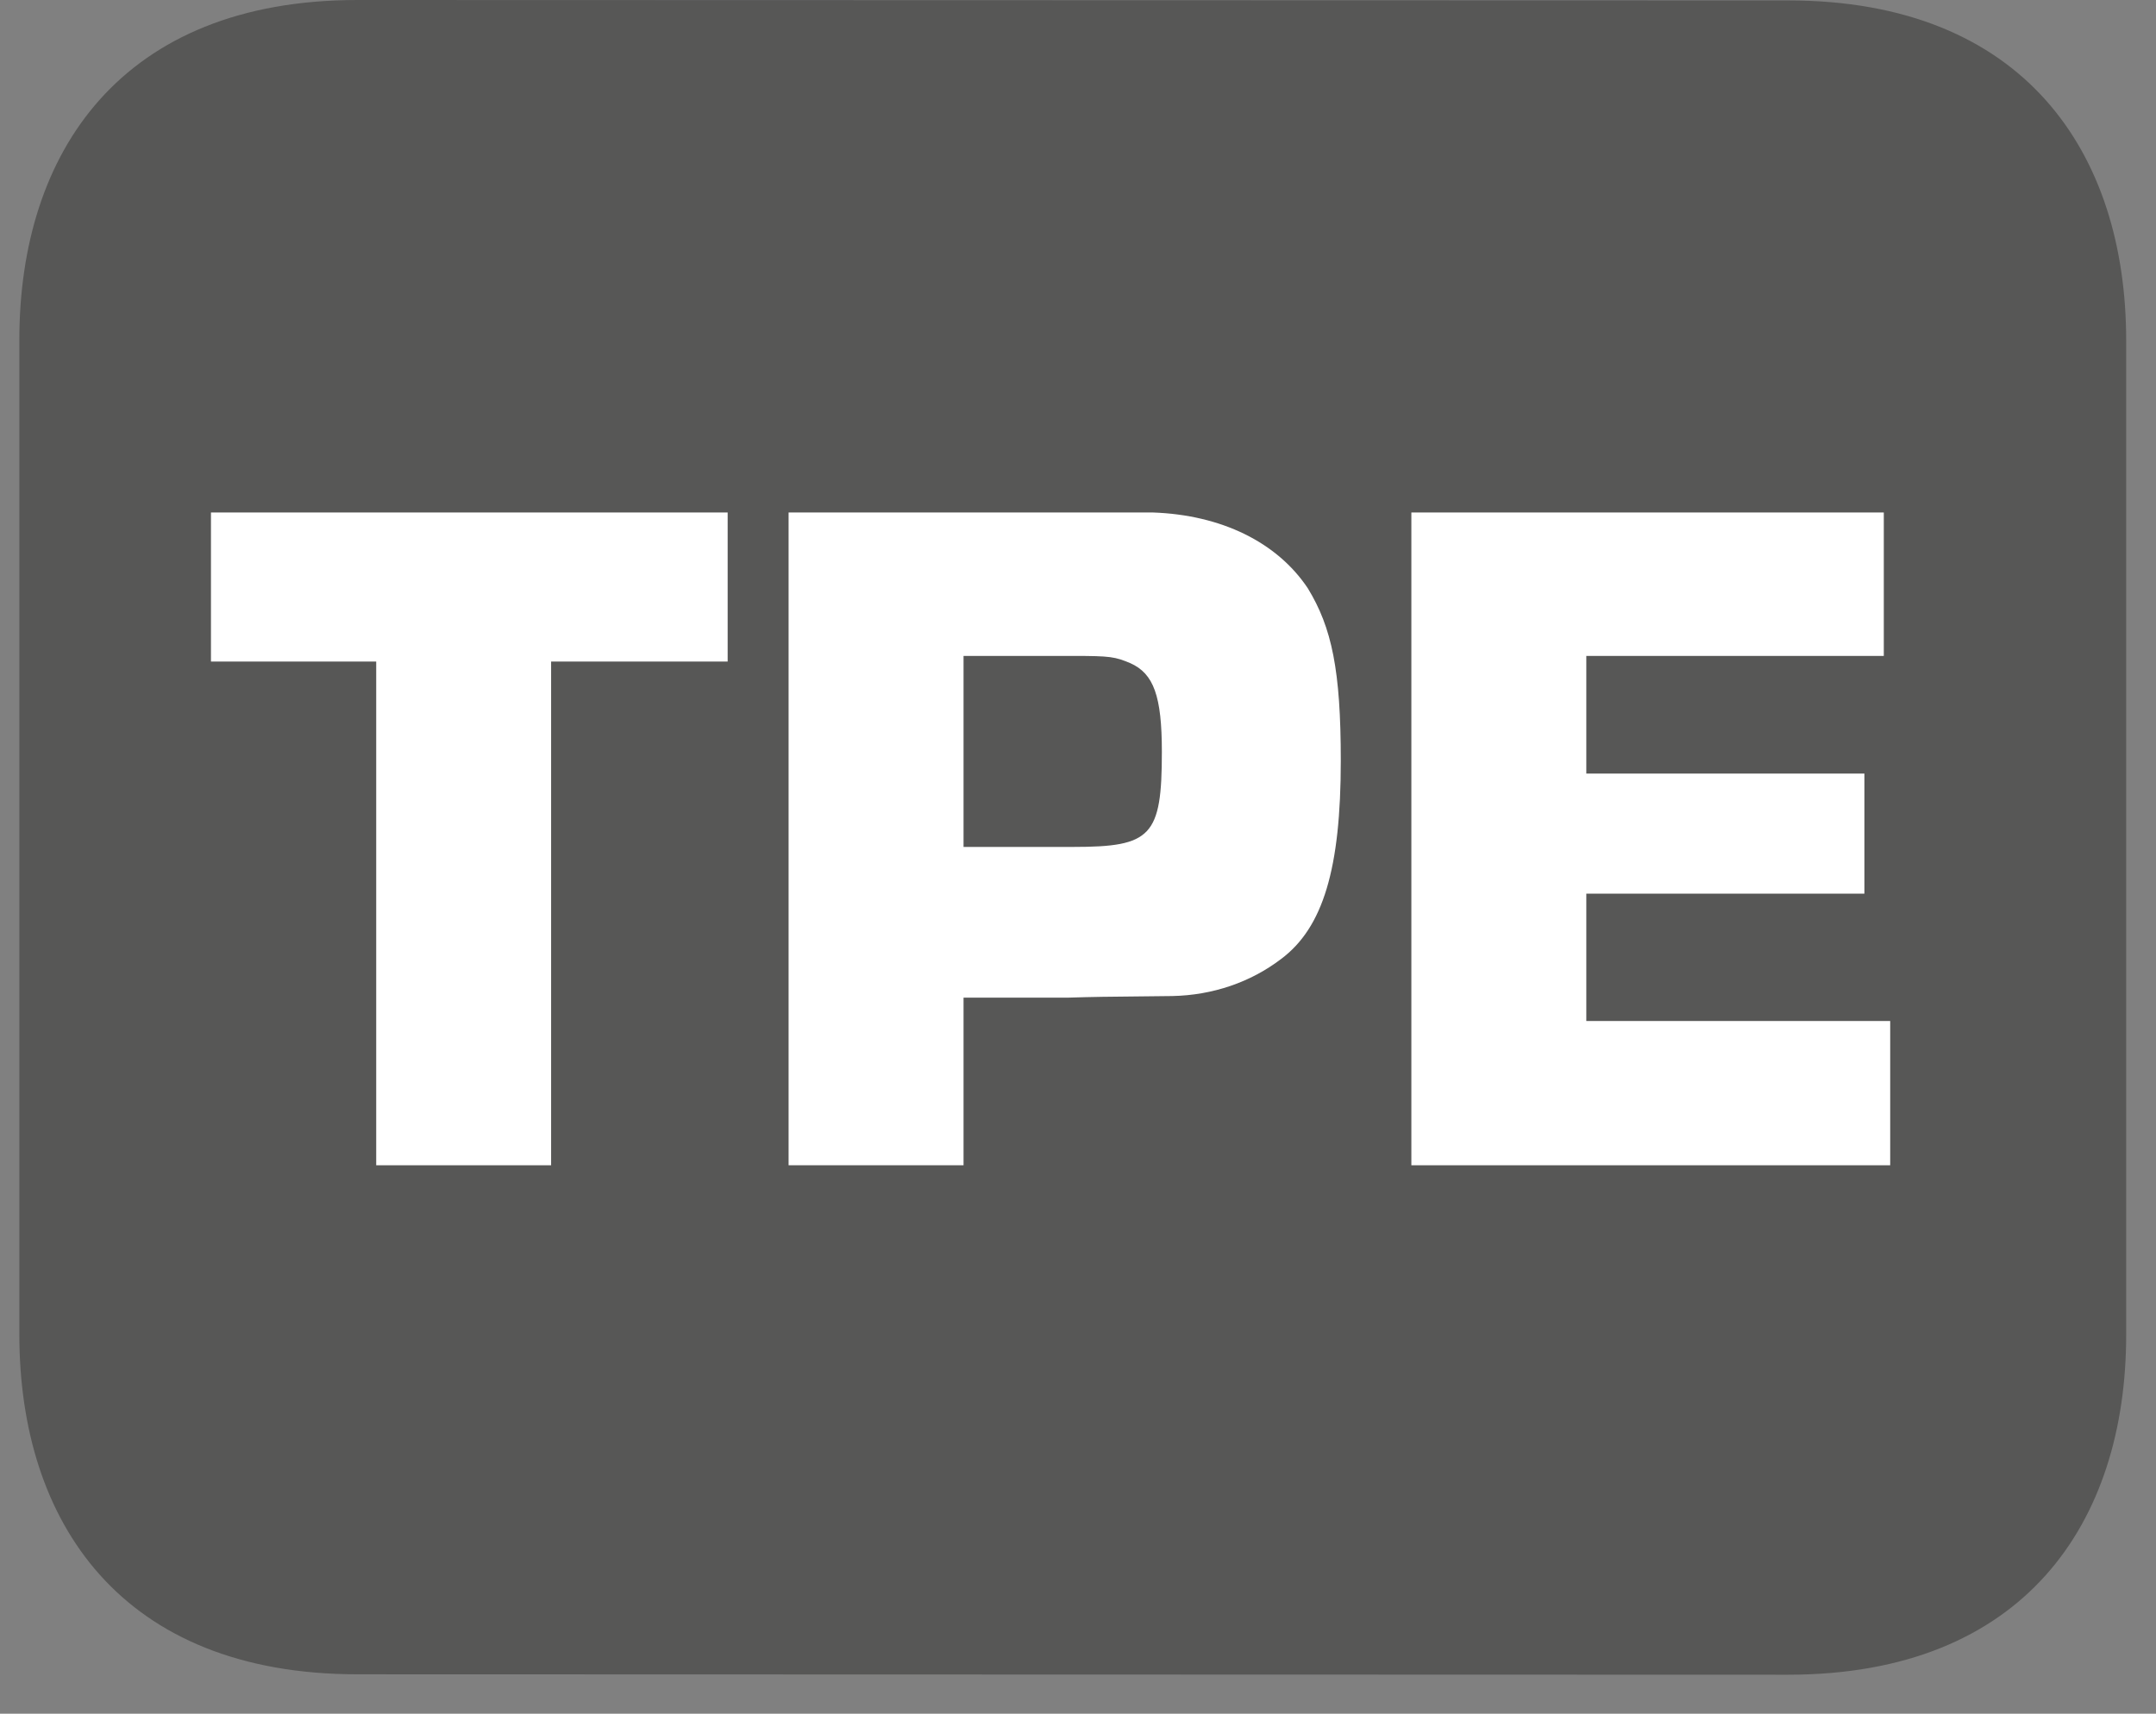
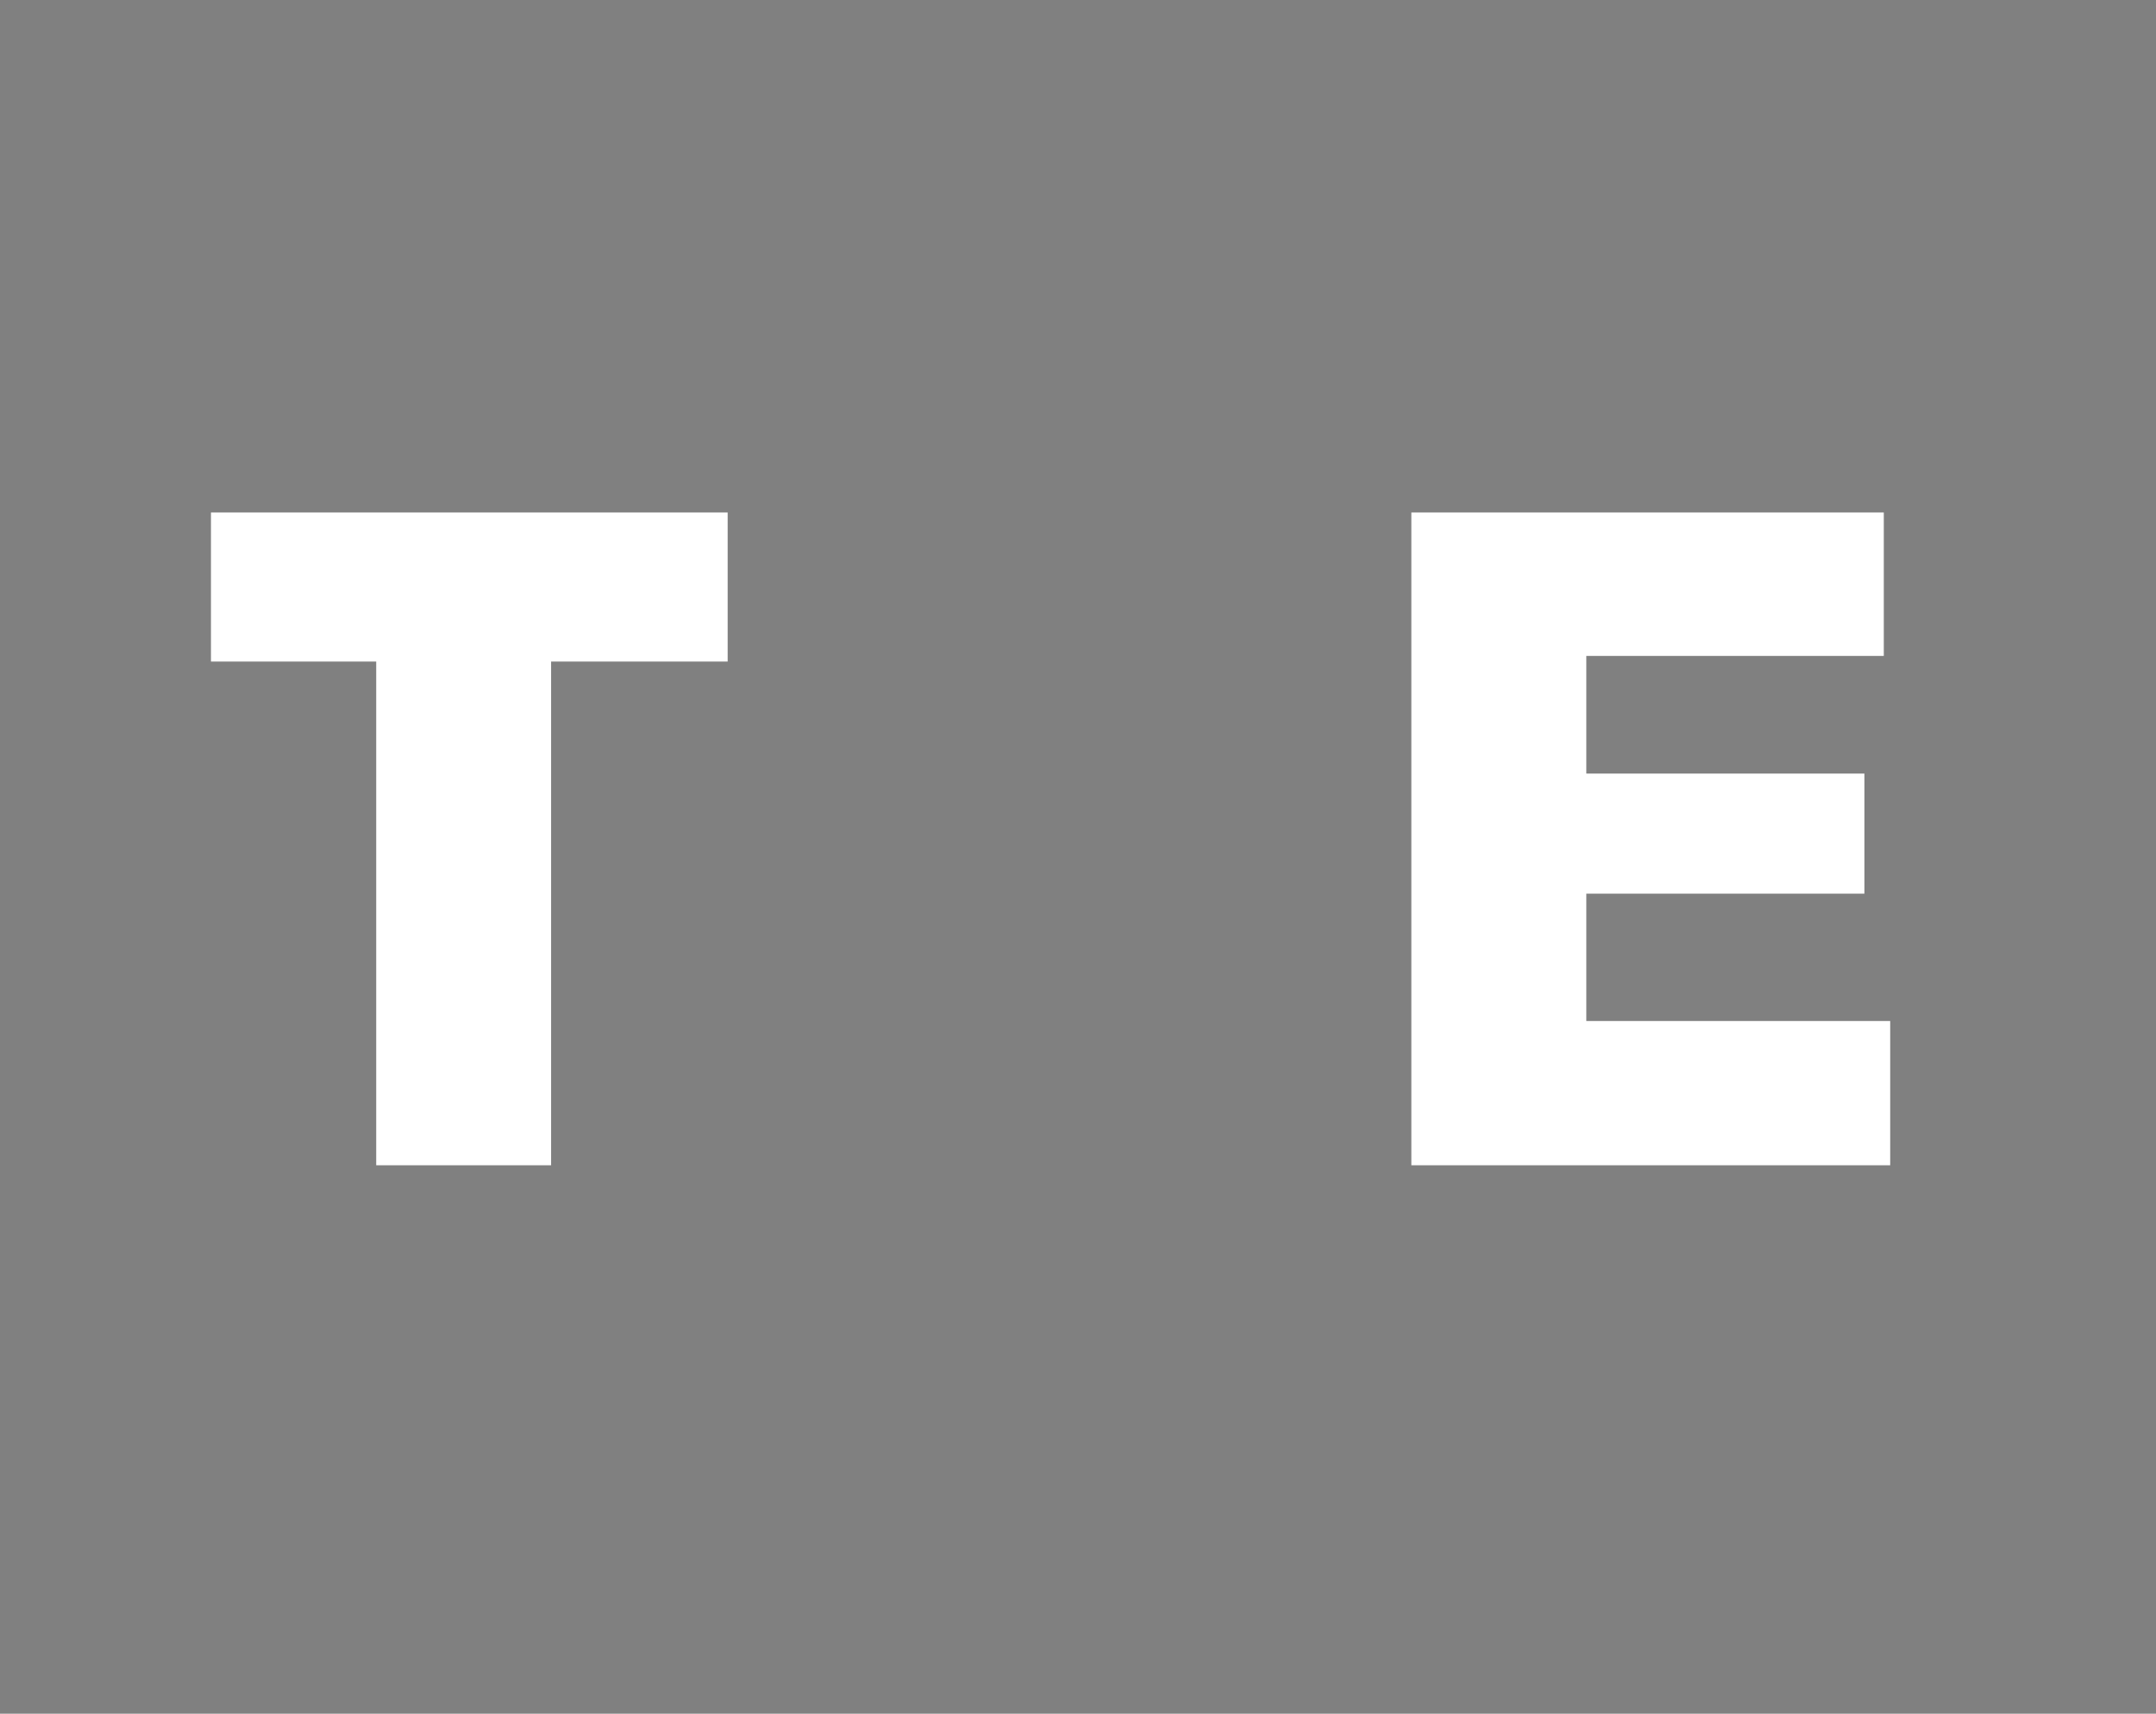
<svg xmlns="http://www.w3.org/2000/svg" xmlns:xlink="http://www.w3.org/1999/xlink" width="41.789pt" height="33.225pt" viewBox="0 0 41.789 33.225" version="1.2">
  <rect x="0" y="0" width="41.789" height="33.225" fill="#808080" stroke="none" />
  <defs>
    <g>
      <symbol overflow="visible" id="glyph0-0">
        <path style="stroke:none;" d="" />
      </symbol>
      <symbol overflow="visible" id="glyph0-1">
        <path style="stroke:none;" d="M 6.734 -9.766 L 10.156 -9.766 L 10.156 -12.656 L 0.141 -12.656 L 0.141 -9.766 L 3.344 -9.766 L 3.344 0 L 6.734 0 Z M 6.734 -9.766 " />
      </symbol>
      <symbol overflow="visible" id="glyph0-2">
-         <path style="stroke:none;" d="M 1.031 0 L 4.422 0 L 4.422 -3.25 L 6.453 -3.25 C 7 -3.266 7 -3.266 8.469 -3.281 C 9.25 -3.297 9.984 -3.547 10.578 -4 C 11.391 -4.609 11.734 -5.75 11.734 -7.844 C 11.734 -9.594 11.562 -10.422 11.094 -11.188 C 10.5 -12.078 9.422 -12.609 8.094 -12.656 L 1.031 -12.656 Z M 4.422 -6.172 L 4.422 -9.875 L 6.562 -9.875 C 7.266 -9.875 7.359 -9.859 7.656 -9.734 C 8.109 -9.531 8.266 -9.094 8.266 -8.016 C 8.266 -6.375 8.062 -6.172 6.547 -6.172 Z M 4.422 -6.172 " />
-       </symbol>
+         </symbol>
      <symbol overflow="visible" id="glyph0-3">
        <path style="stroke:none;" d="M 4.422 -9.875 L 10.188 -9.875 L 10.188 -12.656 L 1.031 -12.656 L 1.031 0 L 10.312 0 L 10.312 -2.797 L 4.422 -2.797 L 4.422 -5.266 L 9.812 -5.266 L 9.812 -7.594 L 4.422 -7.594 Z M 4.422 -9.875 " />
      </symbol>
    </g>
    <clipPath id="clip1">
-       <path d="M 0.375 0 L 41.211 0 L 41.211 32.469 L 0.375 32.469 Z M 0.375 0 " />
-     </clipPath>
+       </clipPath>
  </defs>
  <g id="surface1">
    <g clip-path="url(#clip1)" clip-rule="nonzero">
-       <path style=" stroke:none;fill-rule:evenodd;fill:rgb(34.117%,34.117%,33.725%);fill-opacity:1;" d="M 0.375 6.59 C 0.375 2.953 2.348 0 6.93 0 L 34.656 0.008 C 39.238 0.008 41.211 2.965 41.211 6.602 L 41.211 25.879 C 41.211 29.52 39.238 32.469 34.656 32.469 L 6.93 32.461 C 2.348 32.461 0.375 29.512 0.375 25.871 Z M 0.375 6.59 " />
-     </g>
+       </g>
    <g style="fill:rgb(100%,100%,100%);fill-opacity:1;">
      <use xlink:href="#glyph0-1" x="3.948" y="22.592" />
      <use xlink:href="#glyph0-2" x="14.254" y="22.592" />
      <use xlink:href="#glyph0-3" x="26.325" y="22.592" />
    </g>
  </g>
</svg>